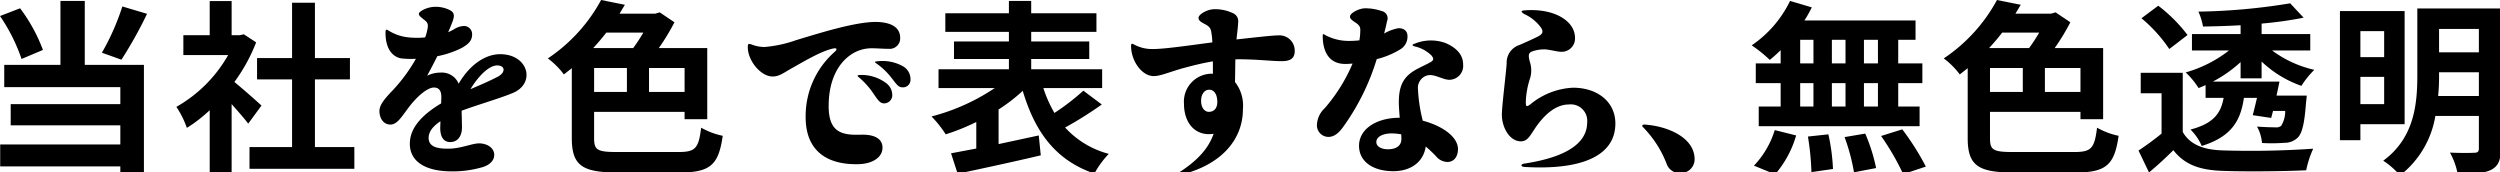
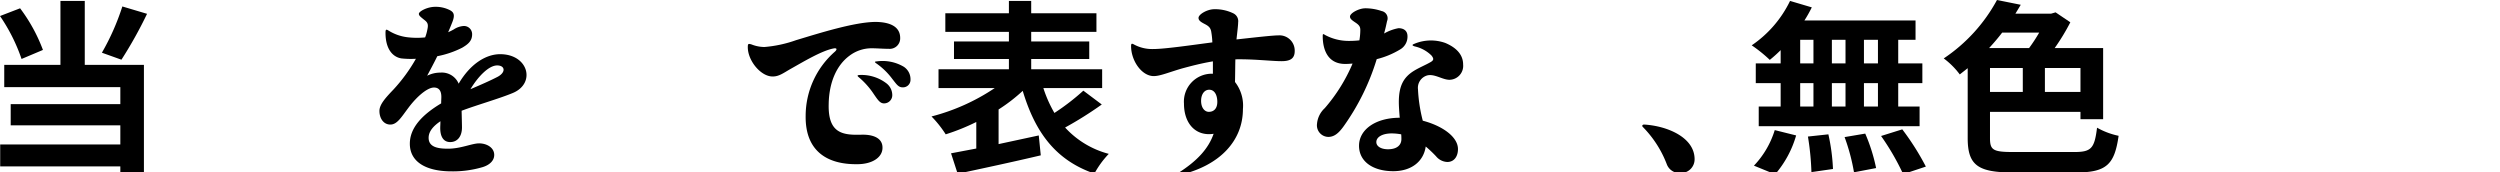
<svg xmlns="http://www.w3.org/2000/svg" width="407" height="28" viewBox="0 0 407 28">
  <defs>
    <clipPath id="a">
      <rect width="407" height="28" transform="translate(0 0)" fill="none" />
    </clipPath>
  </defs>
  <g clip-path="url(#a)">
    <path d="M3.271,1.35a26.875,26.875,0,0,1,3.72,6.779L3.51,9.6A28.779,28.779,0,0,0,0,2.609ZM19.59,23.52V20.4H1.741V16.949H19.59v-2.76H.691v-3.63H9.84V.15H13.8V10.559h9.63V28.318H19.59v-1.23H.031V23.52ZM23.94,2.25a68.8,68.8,0,0,1-4.17,7.469L16.59,8.58a38.766,38.766,0,0,0,3.329-7.529Z" />
-     <path d="M37.709.179V5.73H39.06l.629-.15L41.7,6.9a28.157,28.157,0,0,1-3.541,6.449c1.44,1.17,3.779,3.241,4.409,3.84l-2.159,2.94c-.629-.84-1.681-2.039-2.7-3.18v11.4H34.14V17.939a22.835,22.835,0,0,1-3.72,2.879,14.6,14.6,0,0,0-1.71-3.42,22.284,22.284,0,0,0,8.429-8.429H29.851V5.73H34.14V.179ZM51.27.449v9h5.7v3.48h-5.7v11.01h6.419v3.539H40.62V23.939h6.929V12.929h-5.7V9.449h5.7v-9Z" />
    <path d="M76.861,5.52C76.89,6.661,76.2,7.2,75.24,7.77a15.392,15.392,0,0,1-4.049,1.381c-.54,1.109-1.111,2.158-1.651,3.18a4.76,4.76,0,0,1,2.16-.51,2.965,2.965,0,0,1,2.97,1.8c1.98-3.36,4.56-4.8,6.75-4.8,4.619,0,5.85,4.769,2.04,6.328-2.16.9-5.85,1.951-8.309,2.881.029,1.17.059,2.31.059,2.73,0,1.379-.69,2.369-1.92,2.369-1.139,0-1.62-.959-1.62-2.279,0-.33.03-.691.03-1.111-1.11.75-1.92,1.621-1.92,2.7,0,1.469,1.411,1.769,3.15,1.769,2.1,0,3.9-.869,5.07-.869,1.2,0,2.46.659,2.46,1.889,0,.9-.721,1.621-1.891,1.98a17.063,17.063,0,0,1-5.039.69c-4.259,0-6.809-1.59-6.809-4.5,0-2.52,1.89-4.649,5.1-6.568,0-.42.03-.782.03-1.051,0-1.141-.51-1.53-1.2-1.53-1.081,0-2.79,1.469-4.14,3.27-1.2,1.59-1.86,2.76-2.971,2.76-1.08,0-1.769-.99-1.769-2.221,0-1.08,1.08-2.219,2.309-3.51a26.648,26.648,0,0,0,3.63-4.978,14.554,14.554,0,0,1-2.369-.061c-1.32-.211-2.58-1.41-2.58-4.17,0-.6.12-.6.54-.33a7.494,7.494,0,0,0,3,1.051,13.046,13.046,0,0,0,2.91.029,6.845,6.845,0,0,0,.36-1.259c.21-.93.031-1.2-.57-1.651-.51-.42-.809-.629-.809-.93,0-.39,1.349-1.14,2.67-1.14a5.094,5.094,0,0,1,2.25.48c.779.36.989.811.54,1.981-.091.24-.331.84-.691,1.679q.5-.225.9-.451a3.3,3.3,0,0,1,1.649-.568A1.328,1.328,0,0,1,76.861,5.52m-.271,9c1.56-.66,3.27-1.41,4.47-2.041,1.349-.75,1.139-1.828-.12-1.828-1.35,0-3.09,1.769-4.35,3.869" />
-     <path d="M101.73.779l-.87,1.442h5.821l.719-.211,2.4,1.619a34.829,34.829,0,0,1-2.55,4.2h7.89V19.408h-3.69v-1.2H96.721V22.5c0,1.92.509,2.248,3.75,2.248h9.989c2.79,0,3.27-.629,3.69-3.959a12.128,12.128,0,0,0,3.51,1.32c-.66,4.62-1.92,5.969-6.93,5.969H100.5c-5.7,0-7.41-1.139-7.41-5.578V11.1L91.8,12.119a12.656,12.656,0,0,0-2.61-2.609A26.718,26.718,0,0,0,97.86,0Zm1.35,7.051a26.02,26.02,0,0,0,1.65-2.519H98.7c-.659.869-1.38,1.709-2.13,2.519h6.51Zm-1.019,3.24h-5.34v3.9h5.34Zm9.389,0h-5.79v3.9h5.79Z" />
    <path d="M146.55,6.24a1.7,1.7,0,0,1-1.829,1.709c-.9,0-2.011-.09-2.79-.09A5.974,5.974,0,0,0,138.27,9.09c-1.979,1.469-3.3,4.17-3.359,7.859-.12,4.74,2.25,5.07,5.279,4.981,1.861-.061,3.48.478,3.48,2.1.03,1.5-1.529,2.67-4.02,2.7-5.189.09-8.579-2.308-8.489-7.888a13.9,13.9,0,0,1,4.77-10.44c.389-.361.33-.631-.241-.511-1.92.361-4.949,2.191-6.929,3.3-1.17.661-1.95,1.289-3,1.26-1.89,0-4.02-2.549-4.02-4.769,0-.571.09-.6.6-.45a5.822,5.822,0,0,0,2.1.42A20.19,20.19,0,0,0,129.6,6.539c3.6-1.08,9.51-2.969,12.991-2.969,2.069.03,3.989.629,3.959,2.67m-6.78,6.3c-.24-.209-.21-.3.151-.33a6.672,6.672,0,0,1,4.38,1.35,2.415,2.415,0,0,1,.96,2.009,1.332,1.332,0,0,1-1.351,1.262c-.63,0-.989-.541-1.649-1.5a12.813,12.813,0,0,0-2.491-2.791m2.85-2.25c-.27-.209-.239-.27.15-.3a6.8,6.8,0,0,1,4.35.869,2.42,2.42,0,0,1,1.11,2.1,1.221,1.221,0,0,1-1.29,1.26c-.69,0-.99-.51-1.679-1.379a11.315,11.315,0,0,0-2.641-2.551" />
    <path d="M158.94,24.18V19.86a34.514,34.514,0,0,1-4.979,2.009,17.713,17.713,0,0,0-2.311-2.91,33.493,33.493,0,0,0,10.29-4.619h-9.149V11.28H164.25V9.6h-8.94V6.75h8.94V5.19H153.9V2.16h10.35V.151h3.629V2.16H178.5V5.19h-10.62V6.75h9.45V9.6h-9.45v1.68h11.55v3.06H169.86a20.592,20.592,0,0,0,1.8,4.049,37.247,37.247,0,0,0,4.709-3.629l3,2.25a59.388,59.388,0,0,1-5.97,3.75,14.685,14.685,0,0,0,7.11,4.289,14.7,14.7,0,0,0-2.34,3.211c-6.36-2.191-9.66-6.781-11.669-13.471a27.282,27.282,0,0,1-3.93,3.03v5.64l6.54-1.41.329,3.24c-4.68,1.11-9.779,2.19-13.529,3l-1.08-3.33Z" />
    <path d="M197.58,21.779c-2.85.449-4.83-1.59-4.83-4.92A4.543,4.543,0,0,1,197.309,12h.151V9.99c-1.83.3-3.51.75-4.86,1.109-2.22.629-3.69,1.289-4.77,1.289-1.95,0-3.69-2.488-3.69-4.888,0-.42.12-.452.45-.27a6.207,6.207,0,0,0,3.209.75c1.831,0,6.151-.631,9.571-1.08a12.951,12.951,0,0,0-.181-1.74c-.119-.66-.42-.93-1.14-1.291-.629-.33-.929-.569-.929-.959,0-.571,1.41-1.41,2.58-1.41a6.751,6.751,0,0,1,3.119.689,1.41,1.41,0,0,1,.75,1.471c0,.48-.149,1.65-.27,2.76,3-.331,5.911-.661,6.84-.661a2.482,2.482,0,0,1,2.64,2.551c0,1.289-.81,1.649-2.16,1.649-1.59,0-4.53-.36-7.5-.3-.031,1.26-.031,2.519-.061,3.689a6.248,6.248,0,0,1,1.29,4.41c0,5.1-3.689,9.239-10.469,10.77-.42.119-.48-.121-.121-.33,3.181-2.01,4.981-4.02,5.821-6.42m-.72-7.17c-.811,0-1.32.779-1.32,1.8,0,1.17.6,1.8,1.259,1.8.811,0,1.38-.539,1.38-1.62,0-1.111-.45-1.98-1.319-1.98" />
    <path d="M229.14,5.91a2.409,2.409,0,0,1-1.231,2.16,13.654,13.654,0,0,1-3.779,1.559,37.709,37.709,0,0,1-5.4,10.951c-.781,1.078-1.5,1.709-2.491,1.709a1.888,1.888,0,0,1-1.83-2.131,3.922,3.922,0,0,1,1.26-2.548,27.276,27.276,0,0,0,4.53-7.26c-.39.029-.75.06-1.2.06-2.85,0-3.66-2.34-3.66-4.531,0-.389.06-.389.391-.18a8.085,8.085,0,0,0,3.839.961,15.512,15.512,0,0,0,1.74-.09,10.561,10.561,0,0,0,.15-1.679c0-.541-.18-.811-.81-1.231-.54-.359-.87-.6-.87-.961,0-.57,1.47-1.349,2.49-1.349a8.145,8.145,0,0,1,2.669.451,1.2,1.2,0,0,1,.871,1.648c-.09.42-.241,1.17-.48,2.01a7.363,7.363,0,0,1,2.34-.869c.87,0,1.47.42,1.47,1.32m2.969,17.94c-.36,2.519-2.429,4.019-5.279,4.019-3.3,0-5.58-1.56-5.58-4.14,0-2.639,2.7-4.559,6.63-4.559-.09-.99-.15-1.951-.15-2.551,0-2.609.75-4.019,2.429-5.07.87-.539,1.891-.959,2.58-1.35.691-.359.75-.6.3-1.17a5.626,5.626,0,0,0-2.7-1.468c-.481-.151-.511-.272-.03-.451a6.97,6.97,0,0,1,4.979-.12c1.65.69,2.91,1.8,2.91,3.51a2.269,2.269,0,0,1-2.219,2.49c-1.17,0-2.491-1.05-3.691-.691a2.1,2.1,0,0,0-1.439,2.25,24.988,24.988,0,0,0,.78,5.1c3.209.839,5.729,2.64,5.729,4.621,0,1.17-.6,2.1-1.74,2.1a2.493,2.493,0,0,1-1.83-.929,20.086,20.086,0,0,0-1.68-1.59m-6.149.449c1.59,0,2.189-.779,2.189-1.65,0-.18,0-.45-.029-.78a8.821,8.821,0,0,0-1.53-.15c-1.561,0-2.521.6-2.521,1.41,0,.721.811,1.17,1.891,1.17" />
-     <path d="M249.063,10.08a4.451,4.451,0,0,1,.059,2.58,13.713,13.713,0,0,0-.72,3.93c0,.779.09.869.75.388a11.749,11.749,0,0,1,6.93-2.7c3.991,0,6.9,2.311,6.9,5.821,0,5.4-5.731,7.619-14.789,7.08-.66-.032-.66-.452-.061-.541,7.32-1.11,10.26-3.571,10.26-6.719a2.671,2.671,0,0,0-2.971-2.91c-2.37,0-4.258,2.009-5.549,3.929-.839,1.26-1.229,2.071-2.28,2.071-1.8,0-3.089-2.221-3.089-4.35,0-1.41.72-7.051.78-8.371a3.007,3.007,0,0,1,2.1-2.969c.69-.3,2.311-1.021,3.061-1.41.659-.361.87-.721.45-1.381a6.814,6.814,0,0,0-2.7-2.219c-.72-.419-.571-.6.149-.63,4.62-.33,8.071,1.679,8.071,4.5a2.166,2.166,0,0,1-2.281,2.25c-.661,0-2.069-.42-2.79-.391a5.83,5.83,0,0,0-1.979.361c-.511.239-.6.569-.3,1.68" />
    <path d="M275.881,25.918a2.232,2.232,0,0,1-2.34,2.25,2.209,2.209,0,0,1-2.19-1.439,17.531,17.531,0,0,0-3.869-6.03c-.241-.211-.091-.449.239-.42,3.75.241,8.16,2.1,8.16,5.639" />
    <path d="M289.89,17.34V13.53h-4.05V10.321h4.05V8.161a21.3,21.3,0,0,1-1.769,1.589,23.1,23.1,0,0,0-2.941-2.371A18.434,18.434,0,0,0,291.42.151L294.961,1.2a21.306,21.306,0,0,1-1.2,2.13h18.089V6.481H309.03v3.84h3.93V13.53h-3.93v3.81h3.479v3.209H286.321V17.34Zm2.521,4.709a16.768,16.768,0,0,1-3.42,6.33l-3.45-1.41a14.586,14.586,0,0,0,3.389-5.789Zm.659-11.728h2.16V6.481h-2.16Zm0,7.019h2.16V13.529h-2.16Zm4.59,4.53a31.779,31.779,0,0,1,.75,5.64l-3.51.51a43.563,43.563,0,0,0-.569-5.791Zm.57-11.549h2.22V6.481h-2.22Zm0,7.019h2.22V13.529h-2.22Zm5.43,4.41a28.47,28.47,0,0,1,1.77,5.61l-3.6.689a32.247,32.247,0,0,0-1.53-5.73Zm-.21-11.429h2.28V6.481h-2.28Zm0,7.019h2.28V13.529h-2.28Zm6.24,3.719a41.832,41.832,0,0,1,3.84,6.061l-3.691,1.23a39.789,39.789,0,0,0-3.6-6.211Z" />
    <path d="M328.98.779l-.87,1.442h5.821l.719-.211,2.4,1.619a34.83,34.83,0,0,1-2.55,4.2h7.89V19.408H338.7v-1.2H323.971V22.5c0,1.92.509,2.248,3.75,2.248h9.989c2.79,0,3.27-.629,3.69-3.959a12.128,12.128,0,0,0,3.51,1.32c-.66,4.62-1.92,5.969-6.93,5.969H327.751c-5.7,0-7.41-1.139-7.41-5.578V11.1l-1.29,1.019a12.656,12.656,0,0,0-2.61-2.609A26.718,26.718,0,0,0,325.11,0Zm1.35,7.051a26.019,26.019,0,0,0,1.65-2.519h-6.03c-.659.869-1.38,1.709-2.13,2.519h6.51Zm-1.019,3.24h-5.34v3.9h5.34Zm9.389,0h-5.79v3.9h5.79Z" />
-     <path d="M355.35,21.479c1.141,2.009,3.271,2.88,6.33,3a148.639,148.639,0,0,0,14.91-.27,16.041,16.041,0,0,0-1.14,3.51c-3.72.18-10.14.24-13.8.09-3.6-.151-6-1.02-7.829-3.36-1.2,1.2-2.431,2.34-3.96,3.629l-1.71-3.568a46.039,46.039,0,0,0,3.75-2.76V15.18H348.51V11.85h6.84ZM351.361.93a24.726,24.726,0,0,1,4.77,4.769l-2.97,2.282a23.658,23.658,0,0,0-4.53-5.01ZM375.03,2.879a63.224,63.224,0,0,1-6.84.961V5.549h7.92v2.67H369.9a18.3,18.3,0,0,0,6.869,3.15,14.639,14.639,0,0,0-2.1,2.61,18.093,18.093,0,0,1-6.48-3.959v2.73h-3.42V10.109a21.1,21.1,0,0,1-4.53,3.18H371.1l-.48,2.279h4.92s-.061.75-.12,1.141c-.241,3.359-.63,4.949-1.321,5.67a3.07,3.07,0,0,1-2.189.869,27.491,27.491,0,0,1-3.66.031,6.436,6.436,0,0,0-.81-2.67c1.23.09,2.46.12,2.97.12a1.27,1.27,0,0,0,.96-.241,4.46,4.46,0,0,0,.66-2.429h-1.98l-.3,1.14-3-.449c.21-.81.45-1.8.69-2.82h-2.13c-.54,3.75-2.04,6.33-6.87,7.83a8.287,8.287,0,0,0-1.83-2.67c3.78-.99,4.95-2.67,5.4-5.16h-2.94V13.859l-1.14.481a13.213,13.213,0,0,0-2.1-2.551,20.557,20.557,0,0,0,7.05-3.57H356.85V5.549h7.92V4.109c-2.07.122-4.17.18-6.12.211a10.305,10.305,0,0,0-.75-2.429A99.77,99.77,0,0,0,372.84.539Z" />
-     <path d="M391.471,1.8V20.219h-7.2v2.609h-3.33V1.8Zm-3.33,3.269h-3.87V9.3h3.87Zm-3.87,11.879h3.87V12.51h-3.87ZM407.13,1.381V24.209c0,1.891-.42,2.85-1.59,3.449-1.17.571-2.91.66-5.43.66a11.532,11.532,0,0,0-1.259-3.478c1.619.09,3.449.058,3.96.029.54,0,.75-.18.75-.689V18.869H396.48a15.461,15.461,0,0,1-5.759,9.69,13.1,13.1,0,0,0-2.73-2.4c5.1-3.719,5.549-9.328,5.549-13.918V1.381ZM397.08,11.76v.51a32.89,32.89,0,0,1-.149,3.359h6.63V11.76Zm0-3.24h6.48V4.709h-6.48Z" />
  </g>
</svg>